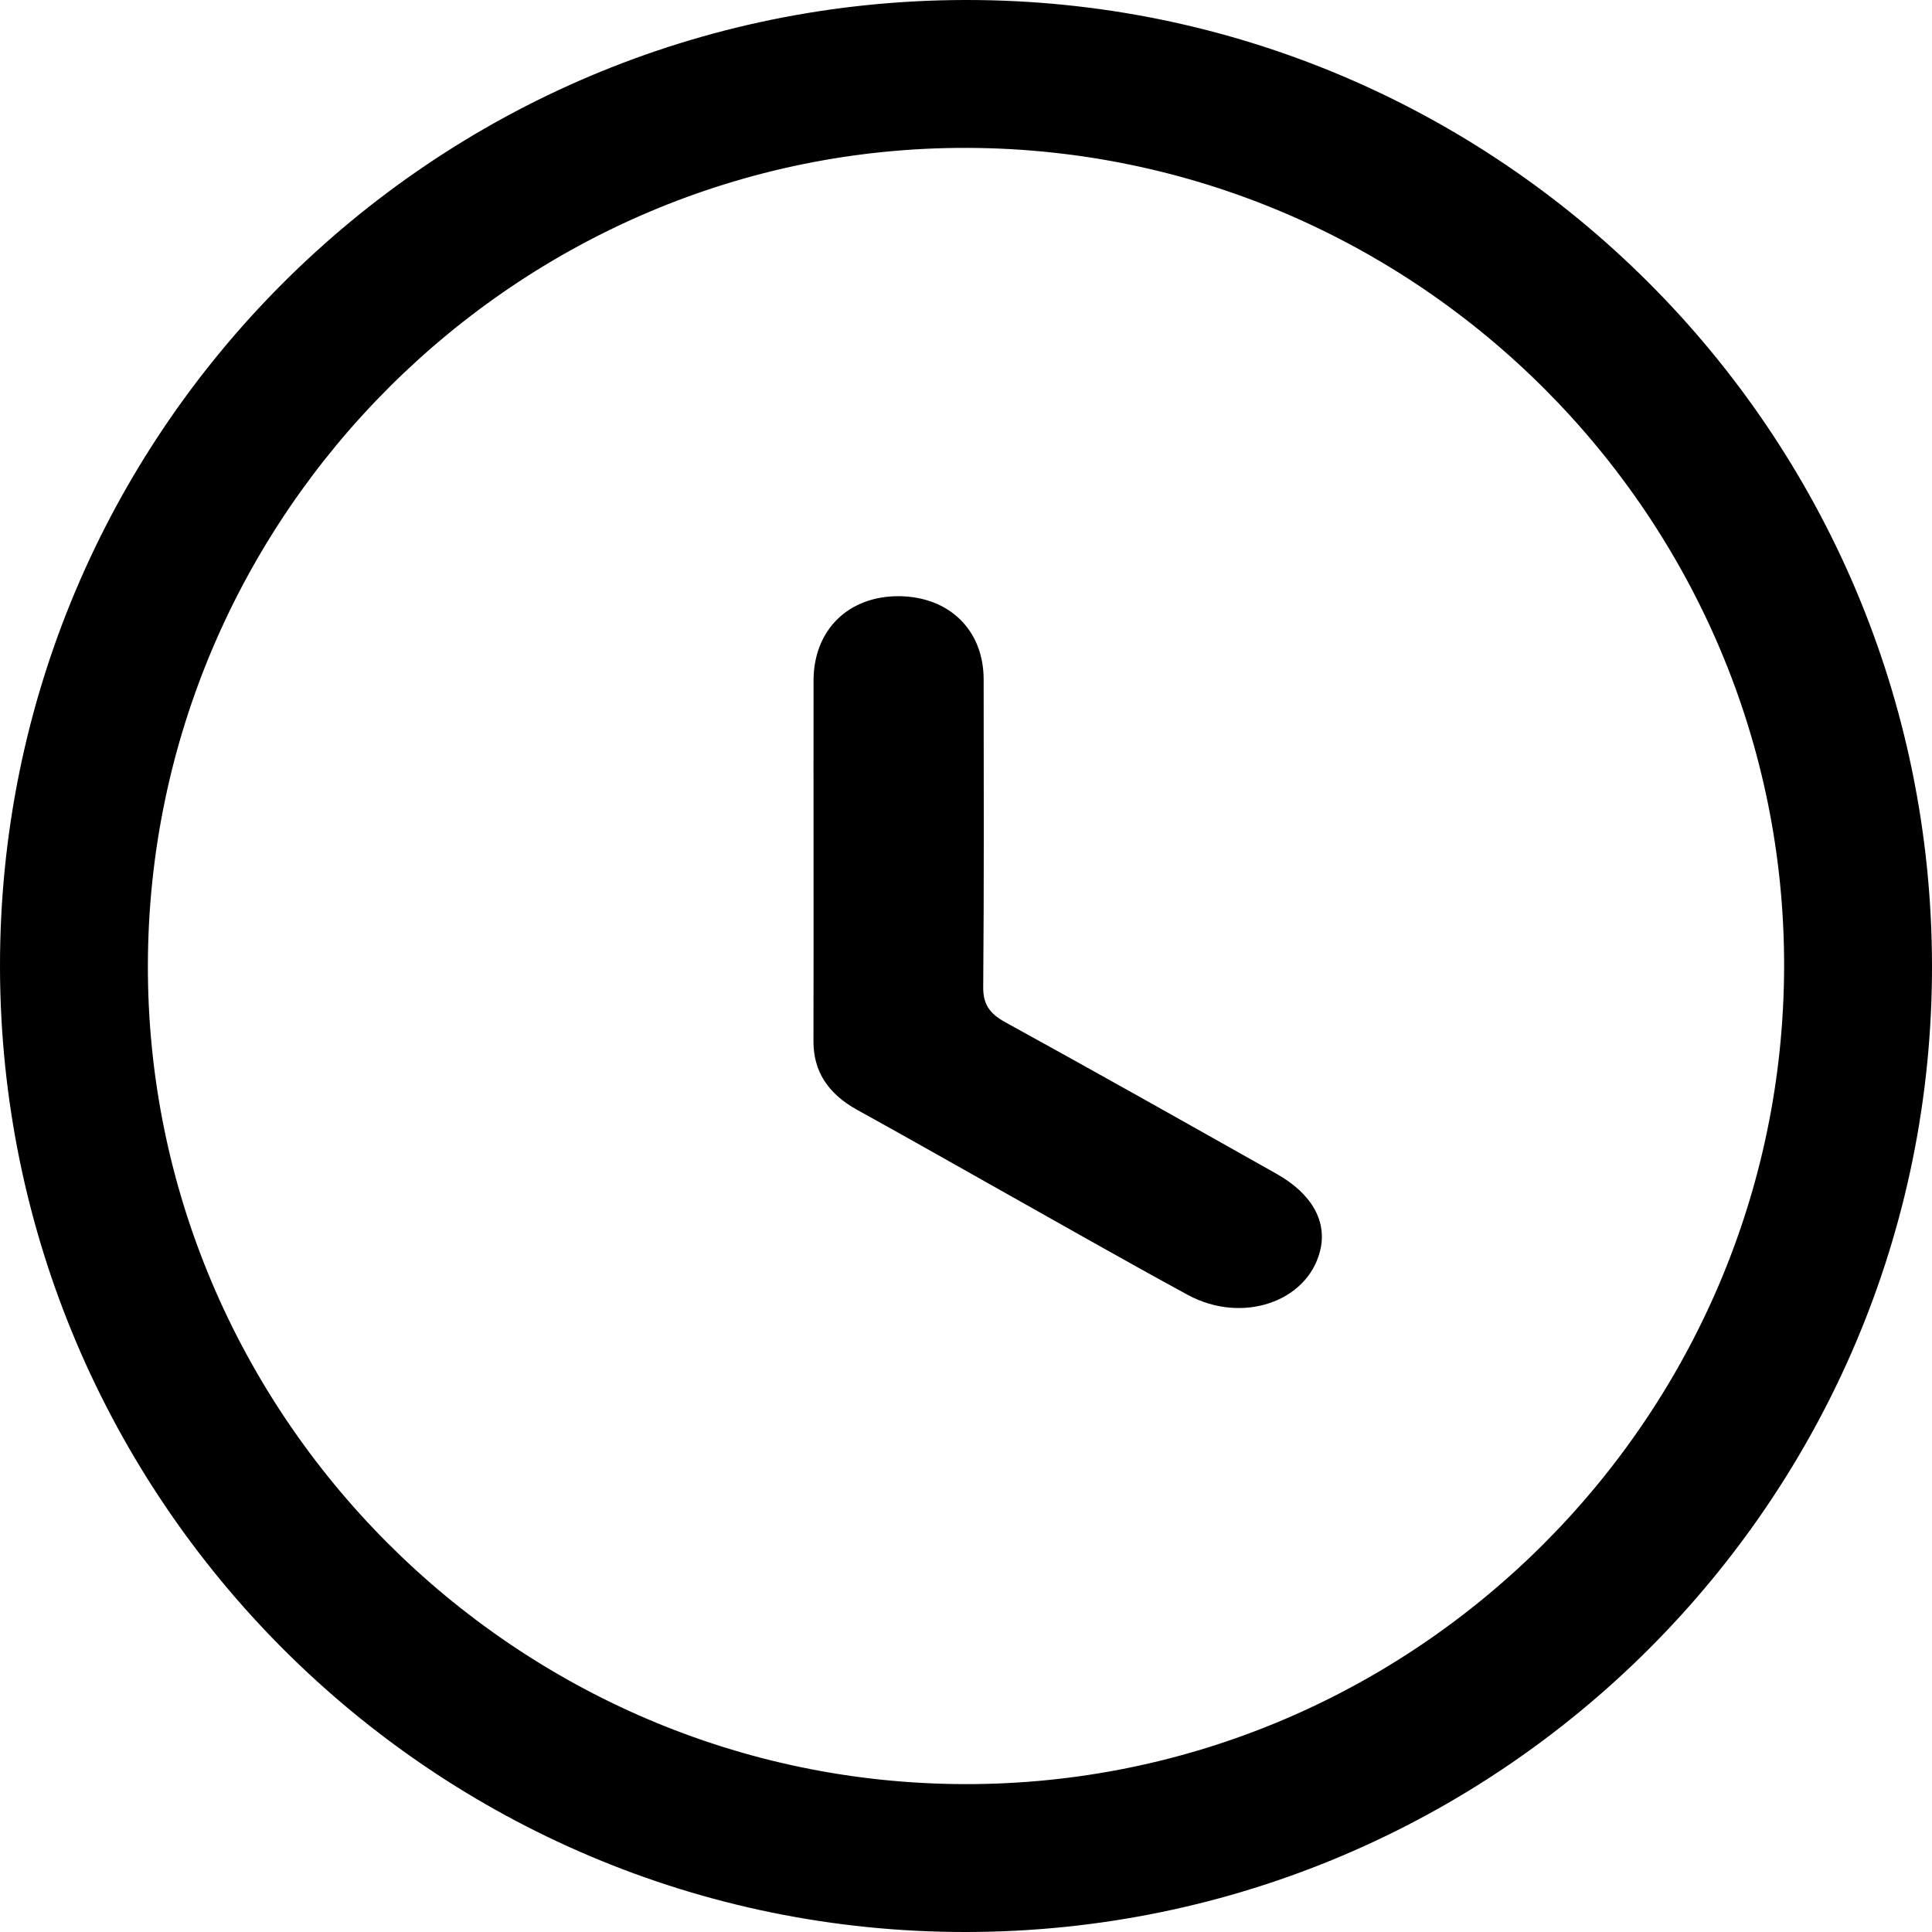
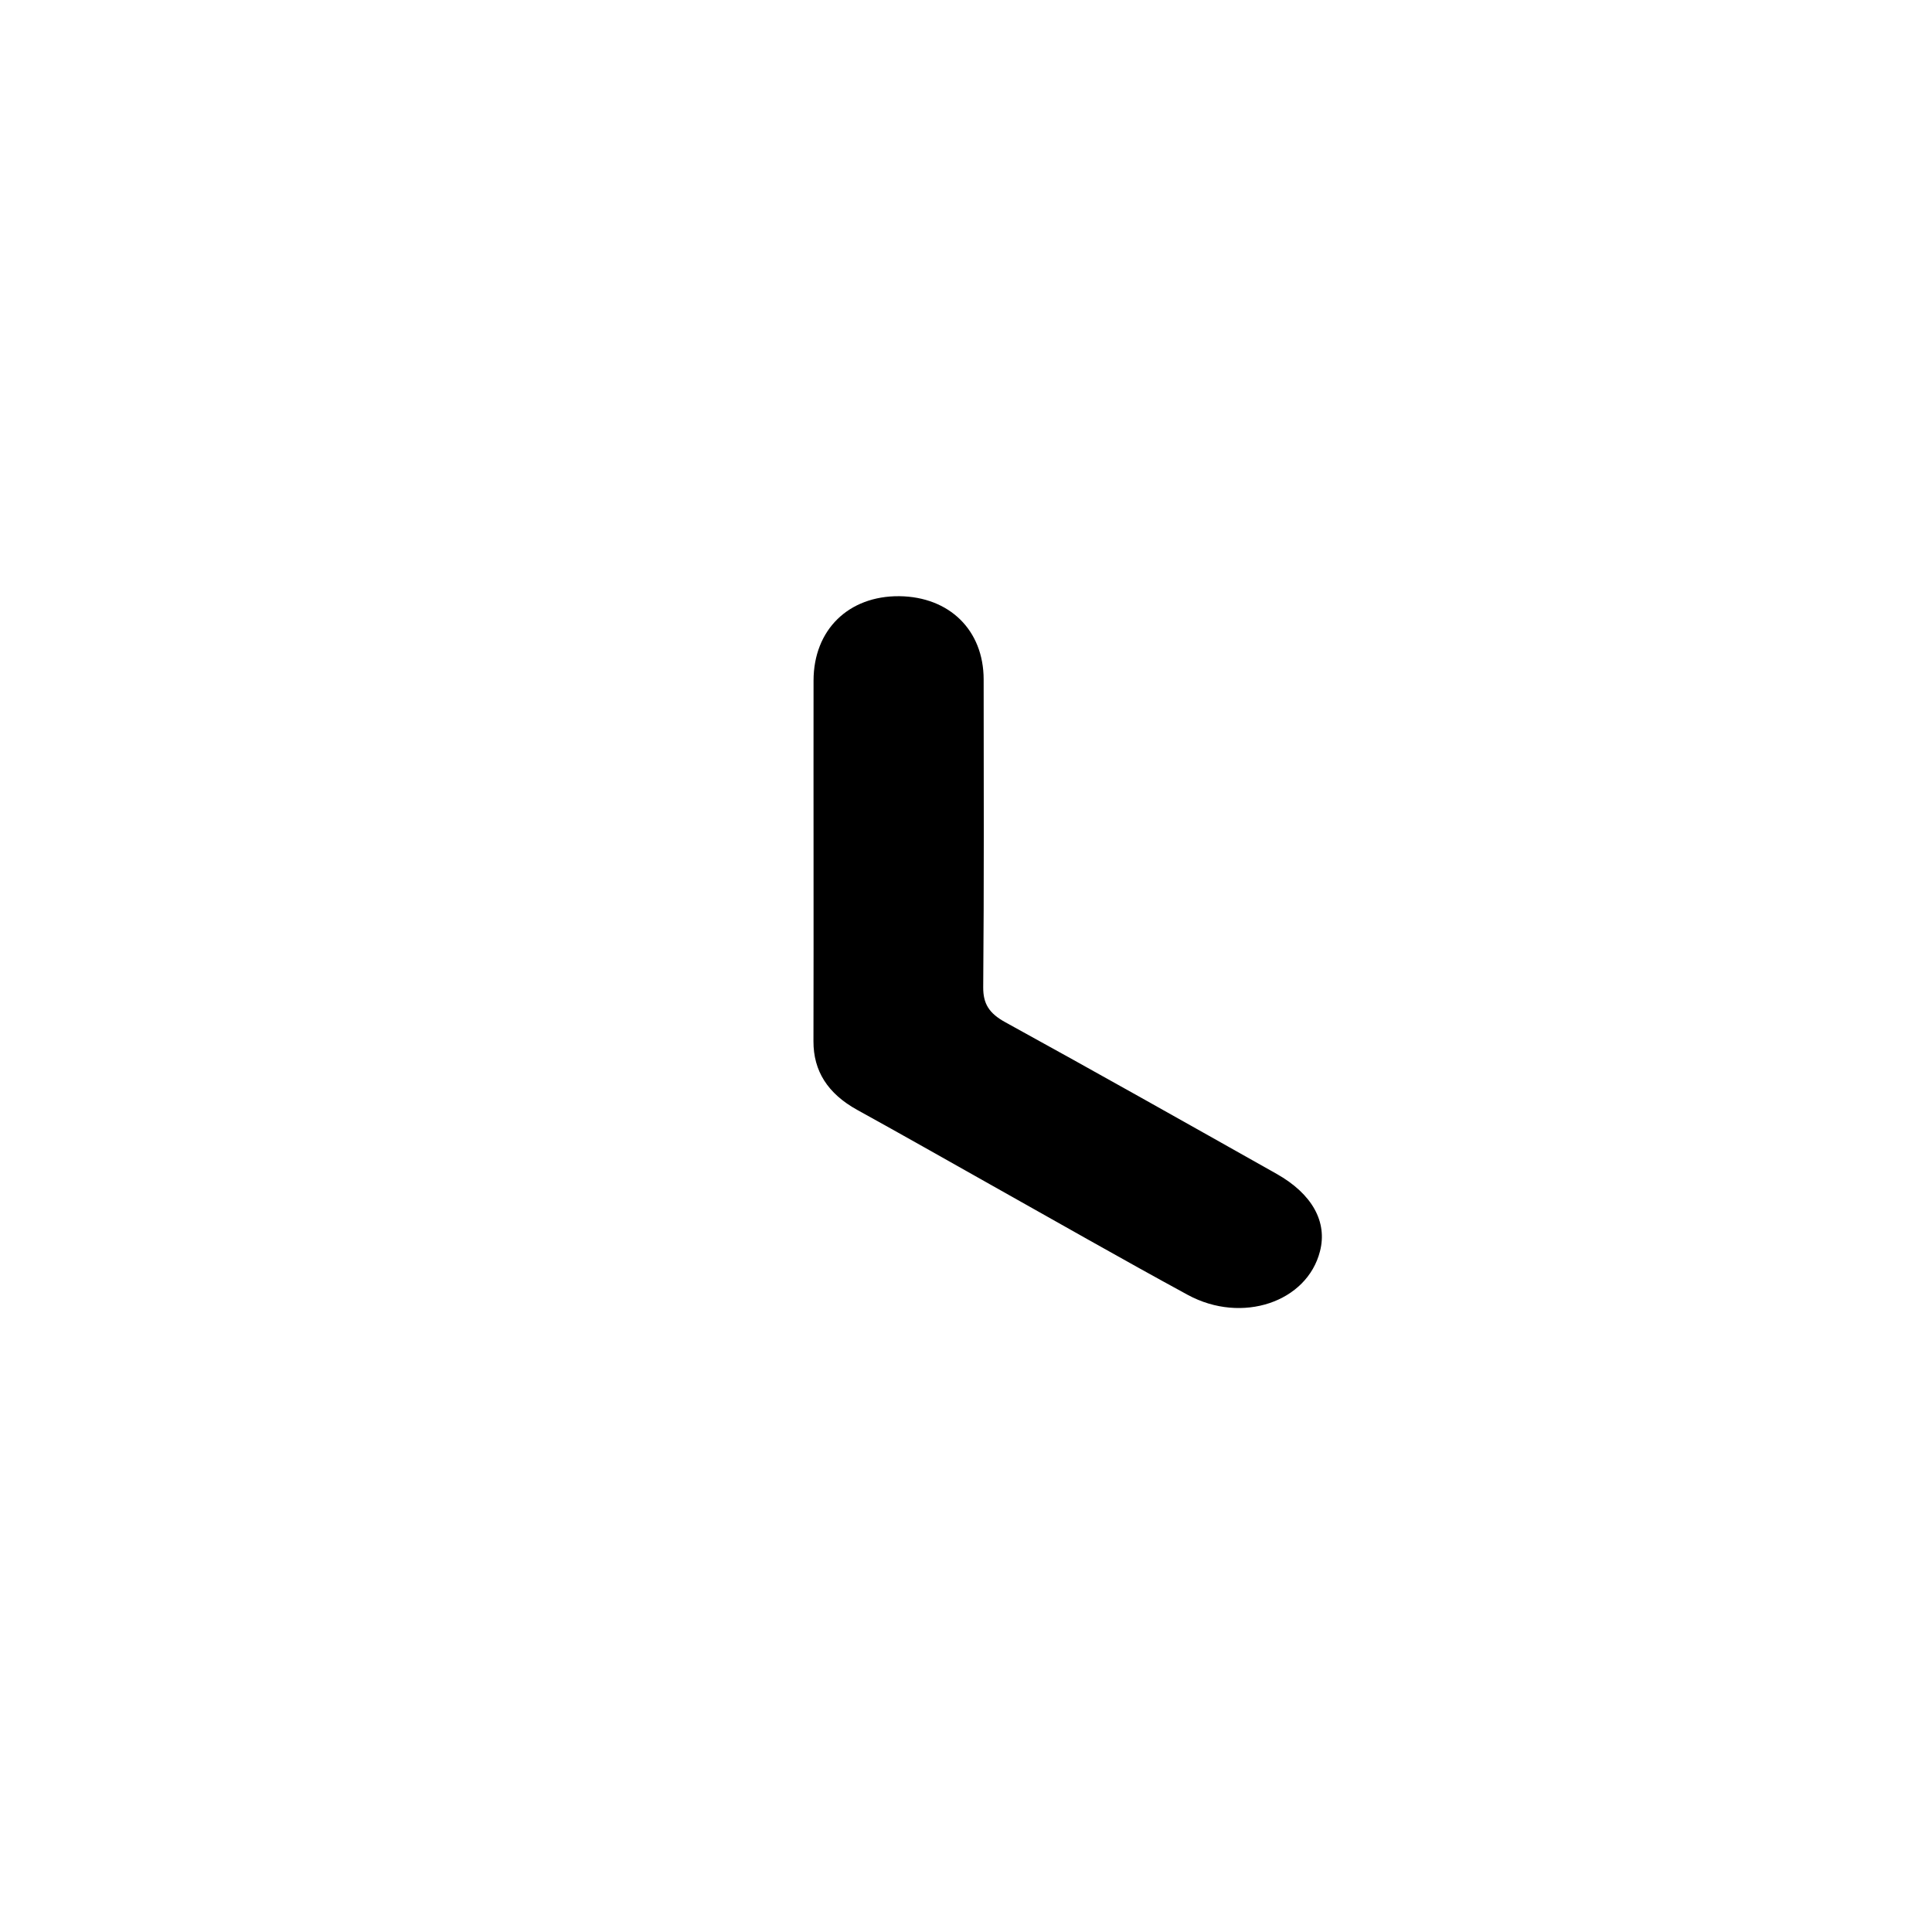
<svg xmlns="http://www.w3.org/2000/svg" width="22" height="22" viewBox="0 0 22 22">
  <g fill-rule="evenodd">
-     <path d="M10.986,20.316 C16.107,20.326 20.302,16.144 20.316,11.014 C20.33,5.896 16.146,1.699 11.014,1.684 C5.898,1.669 1.696,5.858 1.684,10.986 C1.671,16.103 5.862,20.306 10.986,20.316 M10.995,9.47728161e-06 C17.063,-0.008 21.993,4.918 22,10.995 C22.007,17.062 17.081,21.992 11.005,22 C4.939,22.008 0.006,17.079 5.59955075e-06,11.005 C-0.006,4.936 4.917,0.008 10.995,9.47728161e-06" />
    <path d="M9.264,9.748 C9.264,9.082 9.263,8.415 9.264,7.749 C9.265,7.172 9.662,6.784 10.241,6.789 C10.812,6.796 11.2,7.176 11.201,7.736 C11.202,8.905 11.206,10.074 11.196,11.242 C11.195,11.428 11.261,11.538 11.447,11.64 C12.482,12.209 13.509,12.788 14.537,13.367 C14.943,13.596 15.117,13.914 15.031,14.248 C14.884,14.827 14.143,15.079 13.527,14.746 C12.771,14.335 12.027,13.909 11.278,13.489 C10.773,13.205 10.27,12.919 9.762,12.639 C9.425,12.453 9.262,12.195 9.263,11.857 C9.265,11.154 9.264,10.451 9.264,9.748" />
  </g>
</svg>